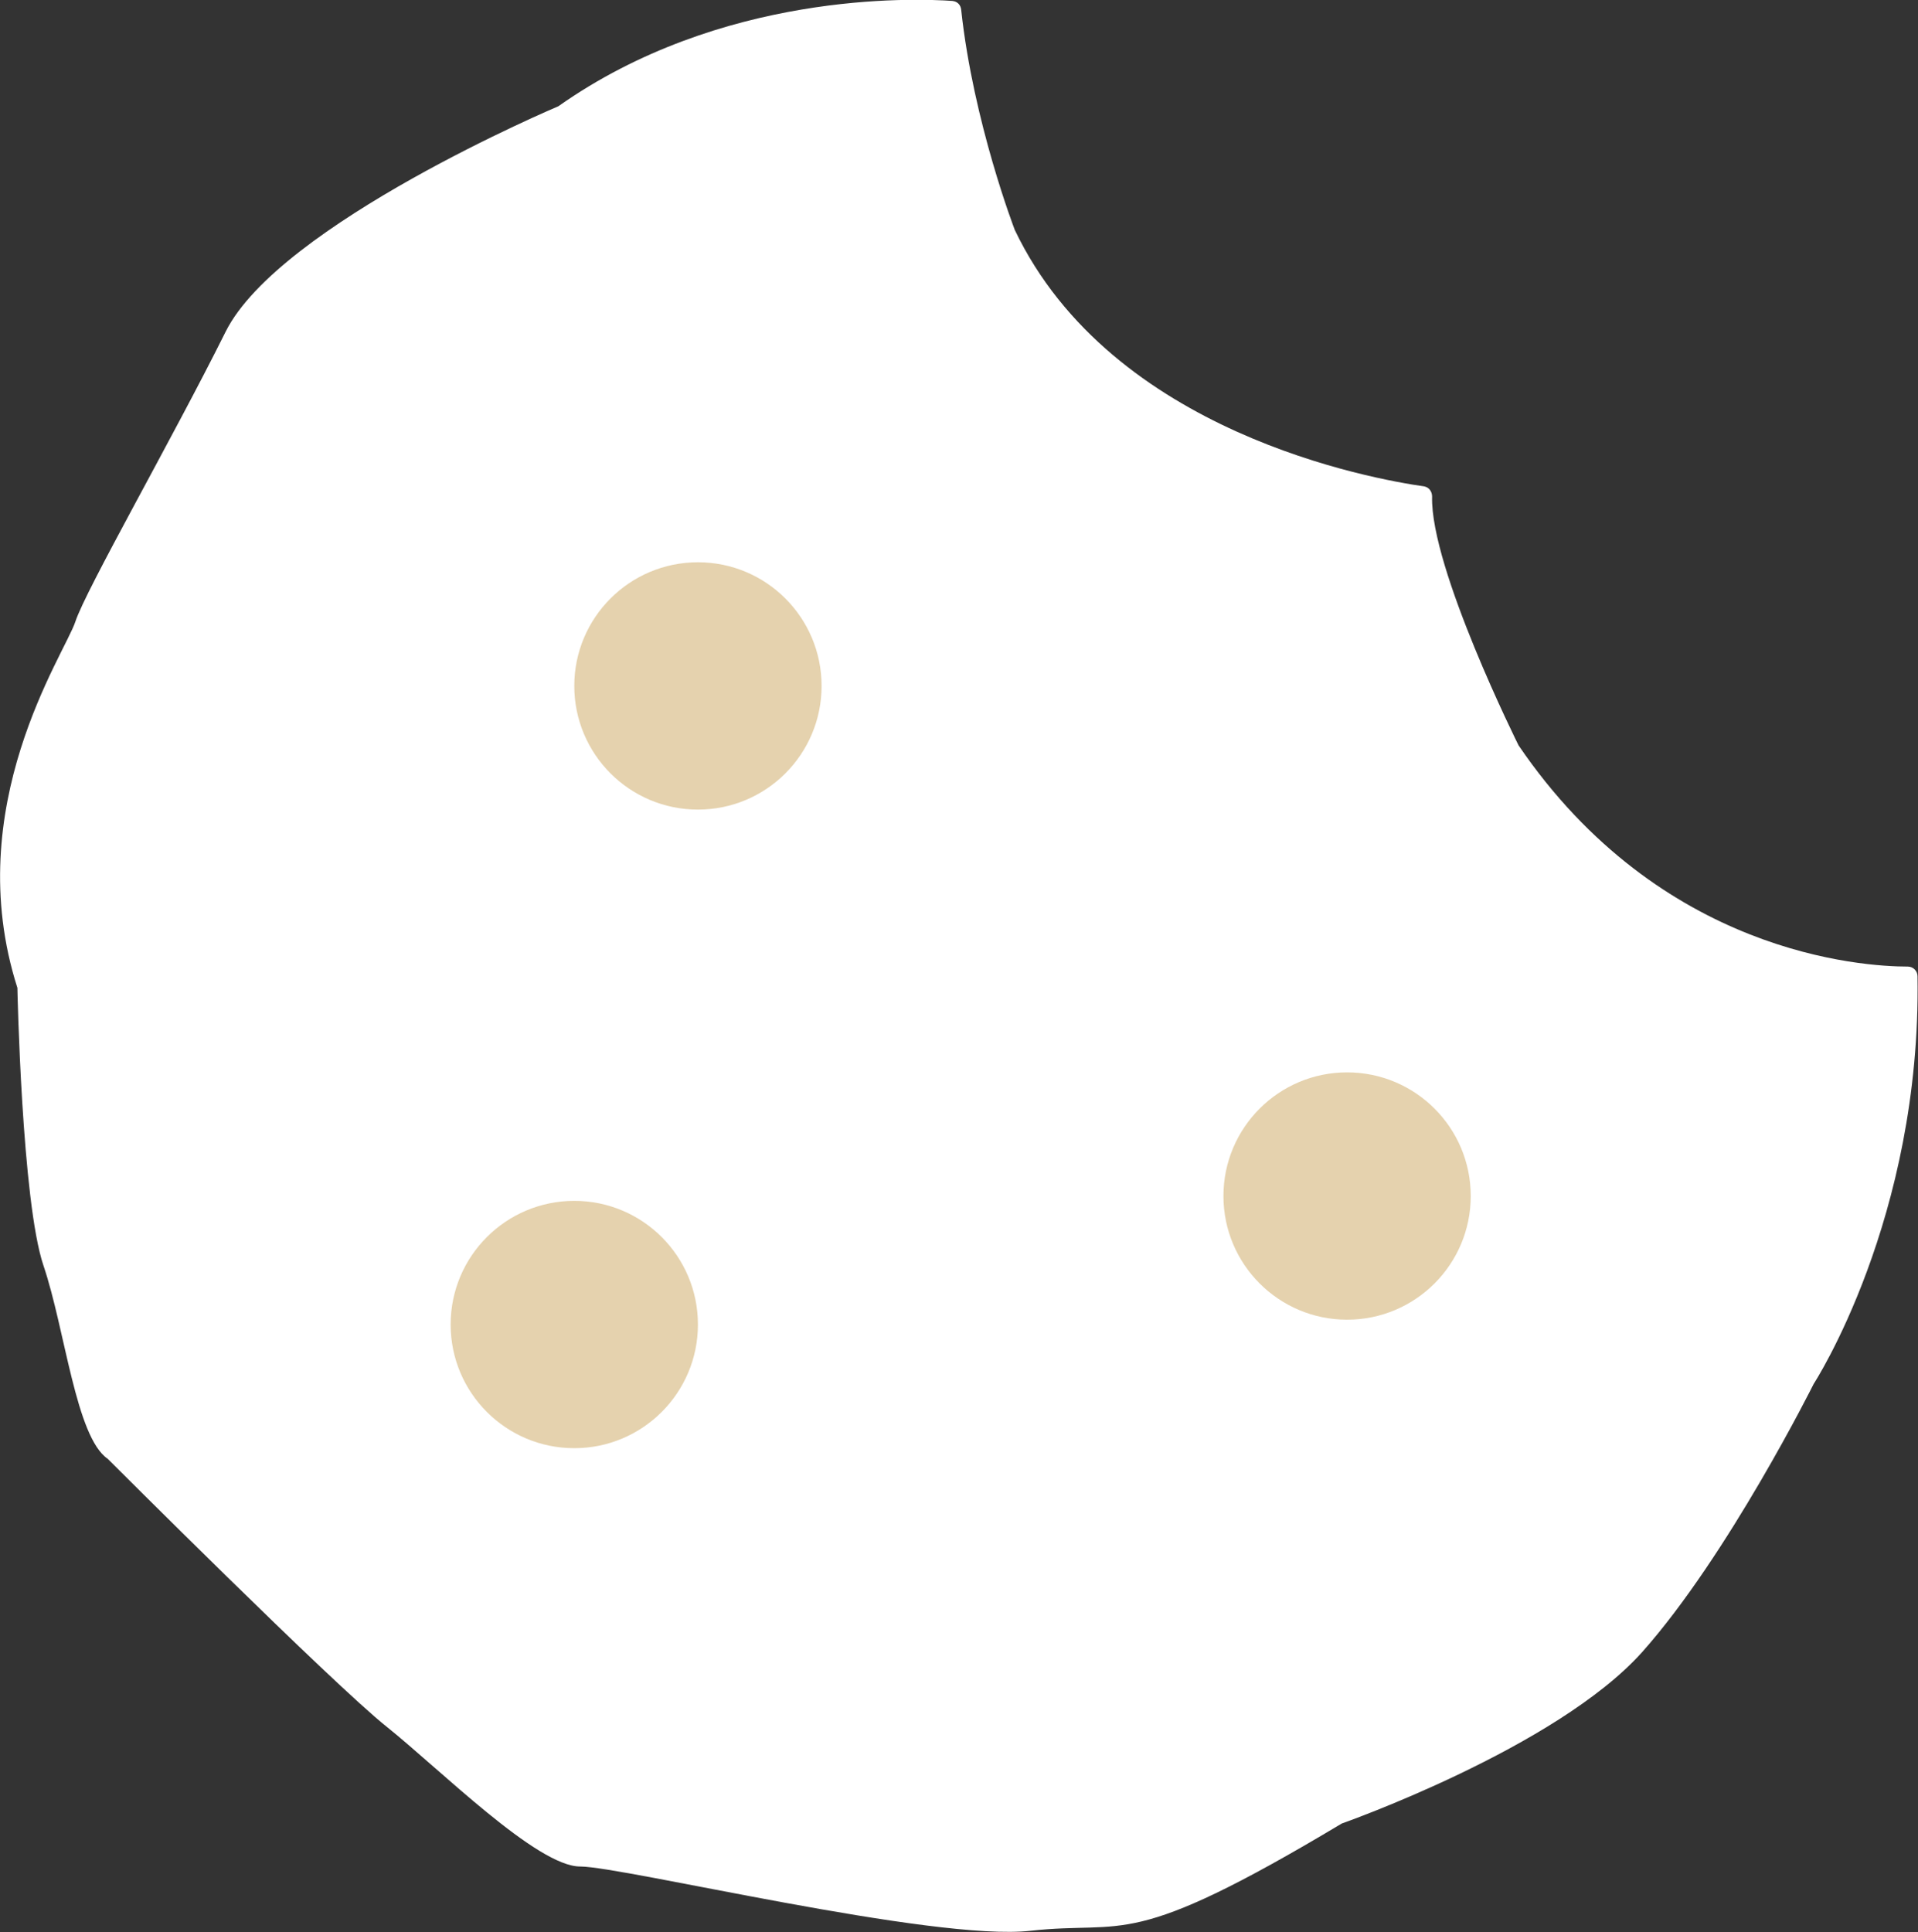
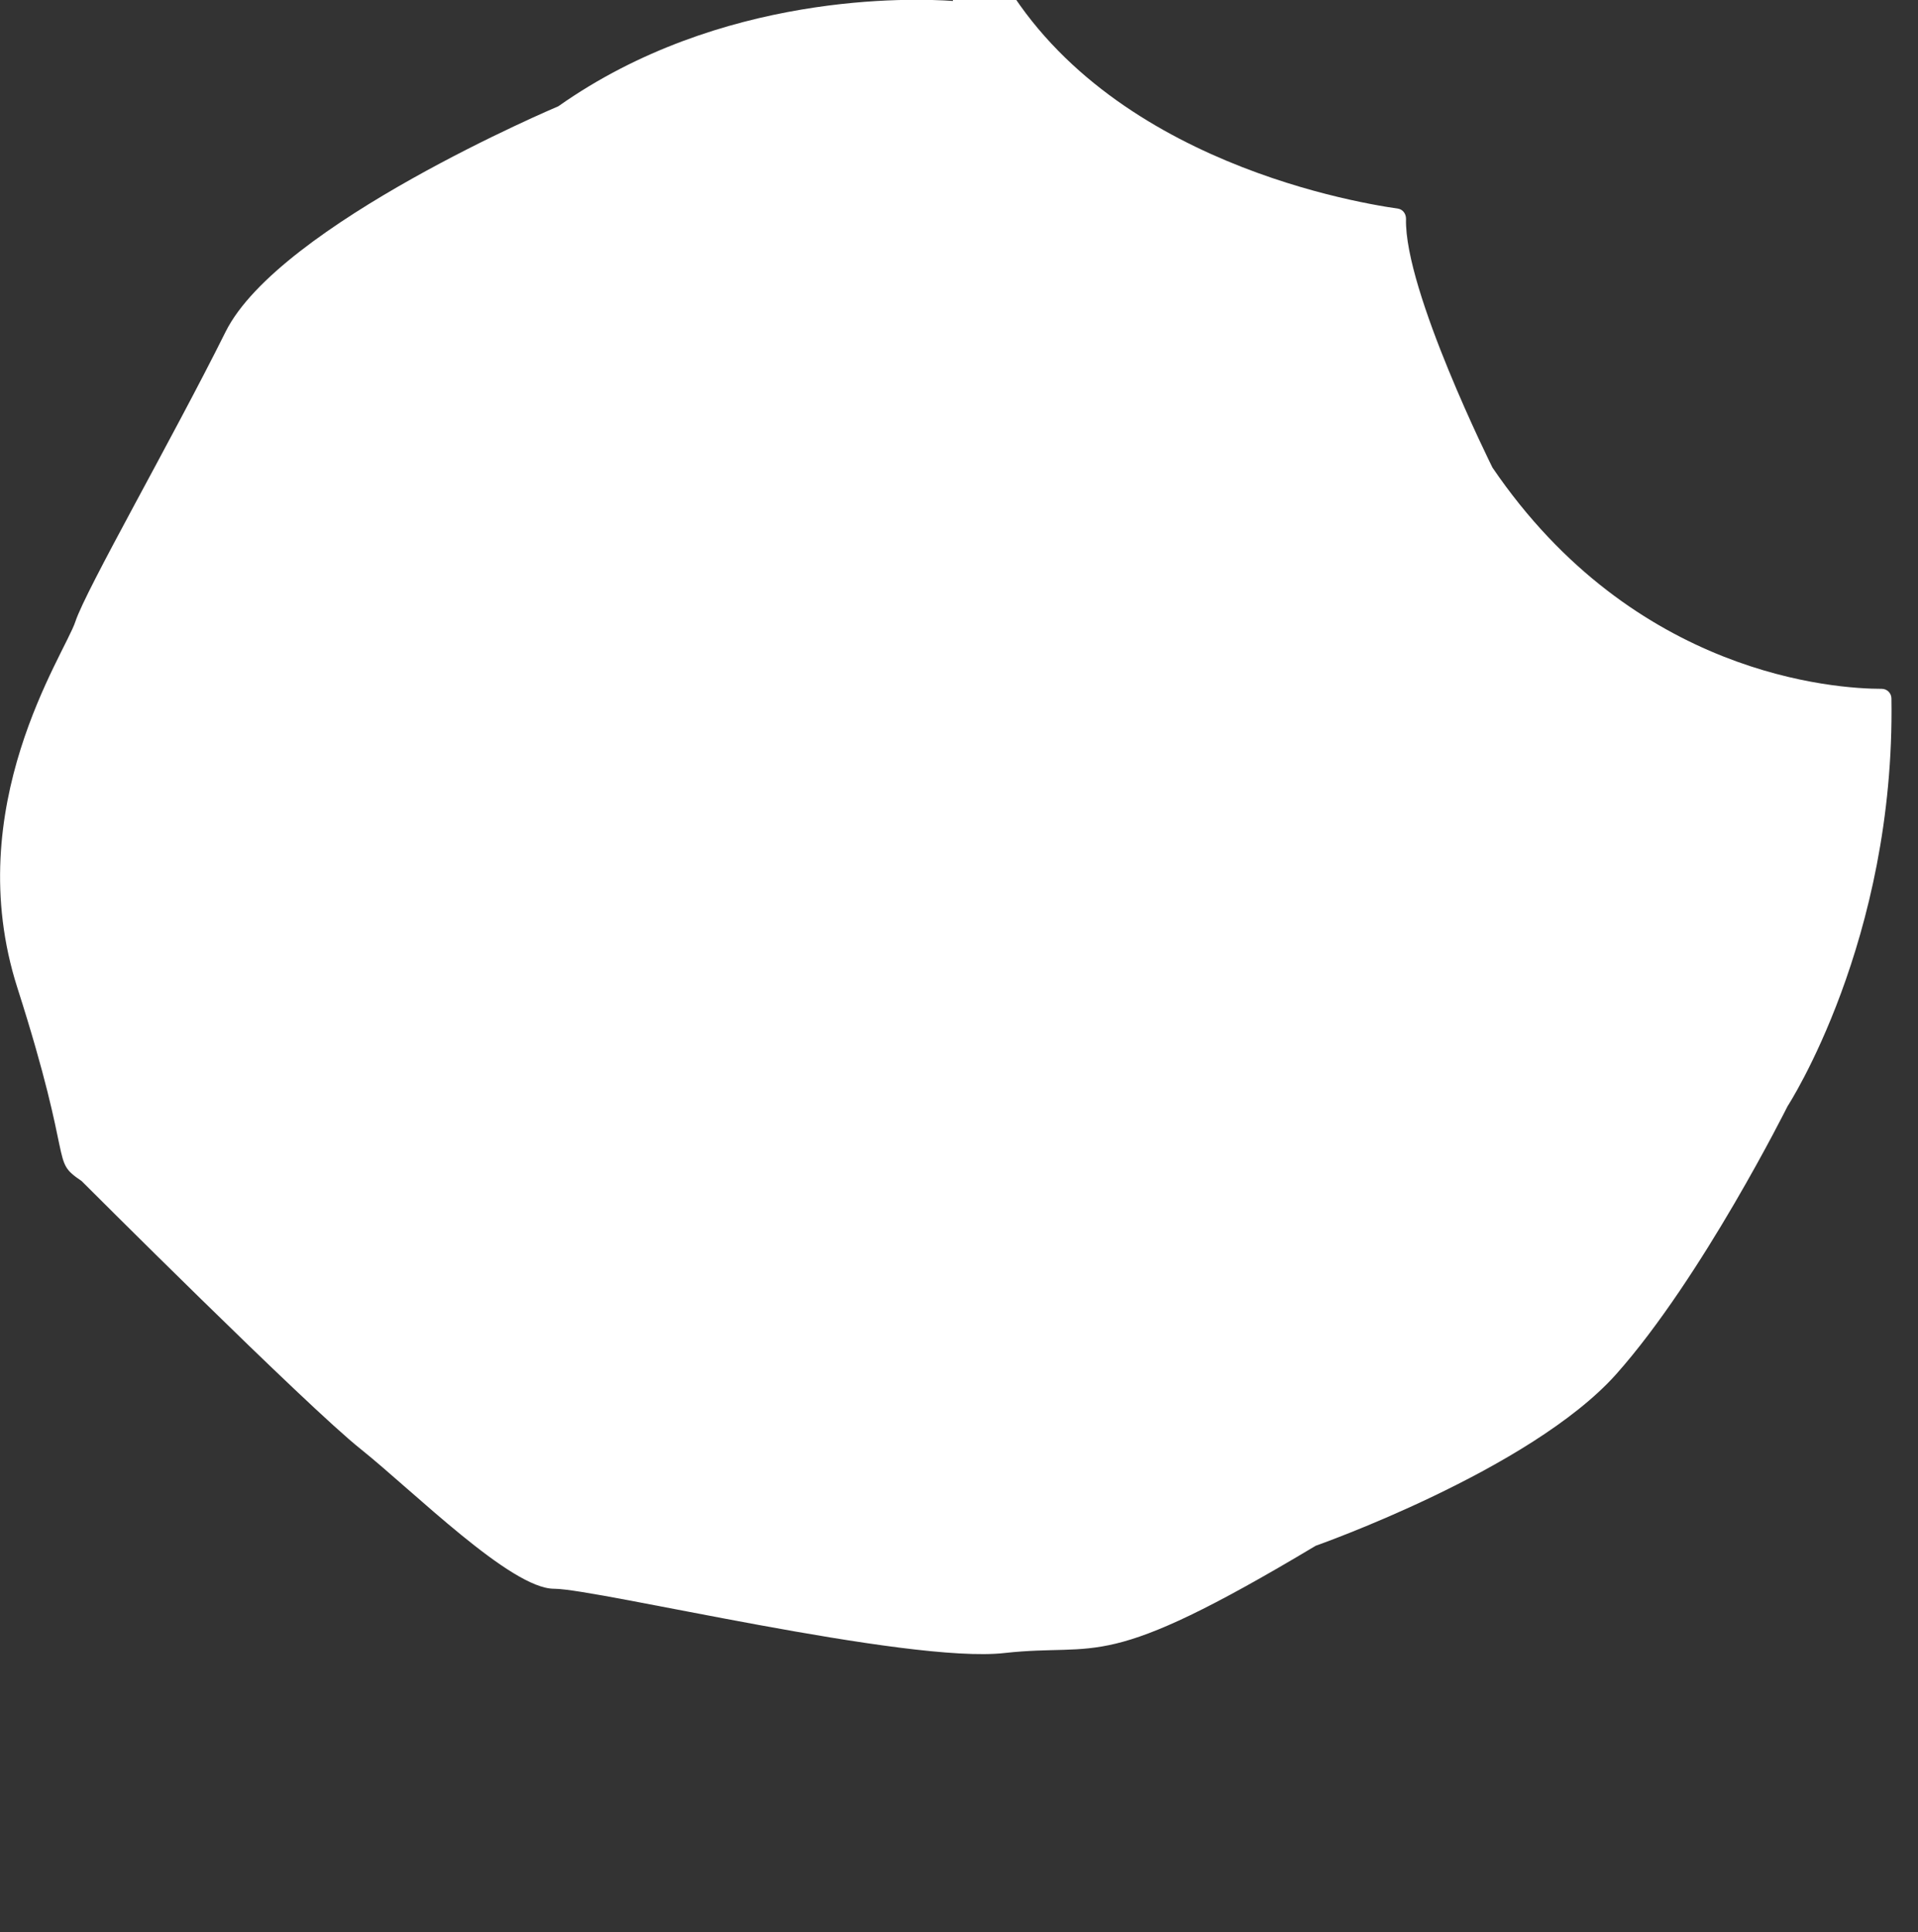
<svg xmlns="http://www.w3.org/2000/svg" id="_レイヤー_2" viewBox="0 0 39.71 40">
  <rect x="0" y="0" width="39.71" height="40" fill="#333333" stroke="none" />
  <defs>
    <style>.cls-1{fill:#fff;}.cls-2{fill:#cca65e;opacity:.5;}</style>
  </defs>
  <g id="_レイヤー_1-2">
    <g>
-       <path class="cls-1" d="m19.73.02c-.84-.06-4.81-.19-8.17,2.18,0,0-5.78,2.44-6.89,4.67s-2.89,5.33-3.11,6-2.4,3.83-1.2,7.58c0,0,.09,4.42.54,5.75s.67,3.55,1.33,4c0,0,4.67,4.67,5.78,5.55,1.11.89,3.11,2.89,4,2.89s7.33,1.56,9.33,1.33c2-.22,2,.44,6.44-2.22,0,0,4.44-1.56,6.22-3.55,1.78-2,3.55-5.55,3.55-5.55,0,0,2.23-3.42,2.15-8.44,0-.11-.09-.2-.2-.2-.94,0-5.12-.26-8.06-4.58,0,0-1.83-3.67-1.79-5.15,0-.1-.06-.19-.16-.21-1.05-.15-6.47-1.1-8.48-5.31,0,0-.86-2.23-1.11-4.56-.01-.1-.08-.17-.18-.18Z" />
-       <circle class="cls-2" cx="14.45" cy="14.2" r="2.56" />
-       <circle class="cls-2" cx="11.89" cy="27.42" r="2.56" />
-       <circle class="cls-2" cx="27.89" cy="24.76" r="2.56" />
+       <path class="cls-1" d="m19.73.02c-.84-.06-4.81-.19-8.17,2.18,0,0-5.78,2.44-6.89,4.67s-2.89,5.33-3.11,6-2.4,3.83-1.2,7.58s.67,3.55,1.33,4c0,0,4.67,4.67,5.78,5.55,1.11.89,3.11,2.89,4,2.89s7.33,1.56,9.33,1.33c2-.22,2,.44,6.44-2.22,0,0,4.44-1.56,6.22-3.55,1.78-2,3.55-5.55,3.55-5.55,0,0,2.23-3.42,2.15-8.44,0-.11-.09-.2-.2-.2-.94,0-5.12-.26-8.06-4.58,0,0-1.83-3.67-1.79-5.15,0-.1-.06-.19-.16-.21-1.05-.15-6.47-1.1-8.48-5.31,0,0-.86-2.23-1.11-4.56-.01-.1-.08-.17-.18-.18Z" />
    </g>
  </g>
</svg>